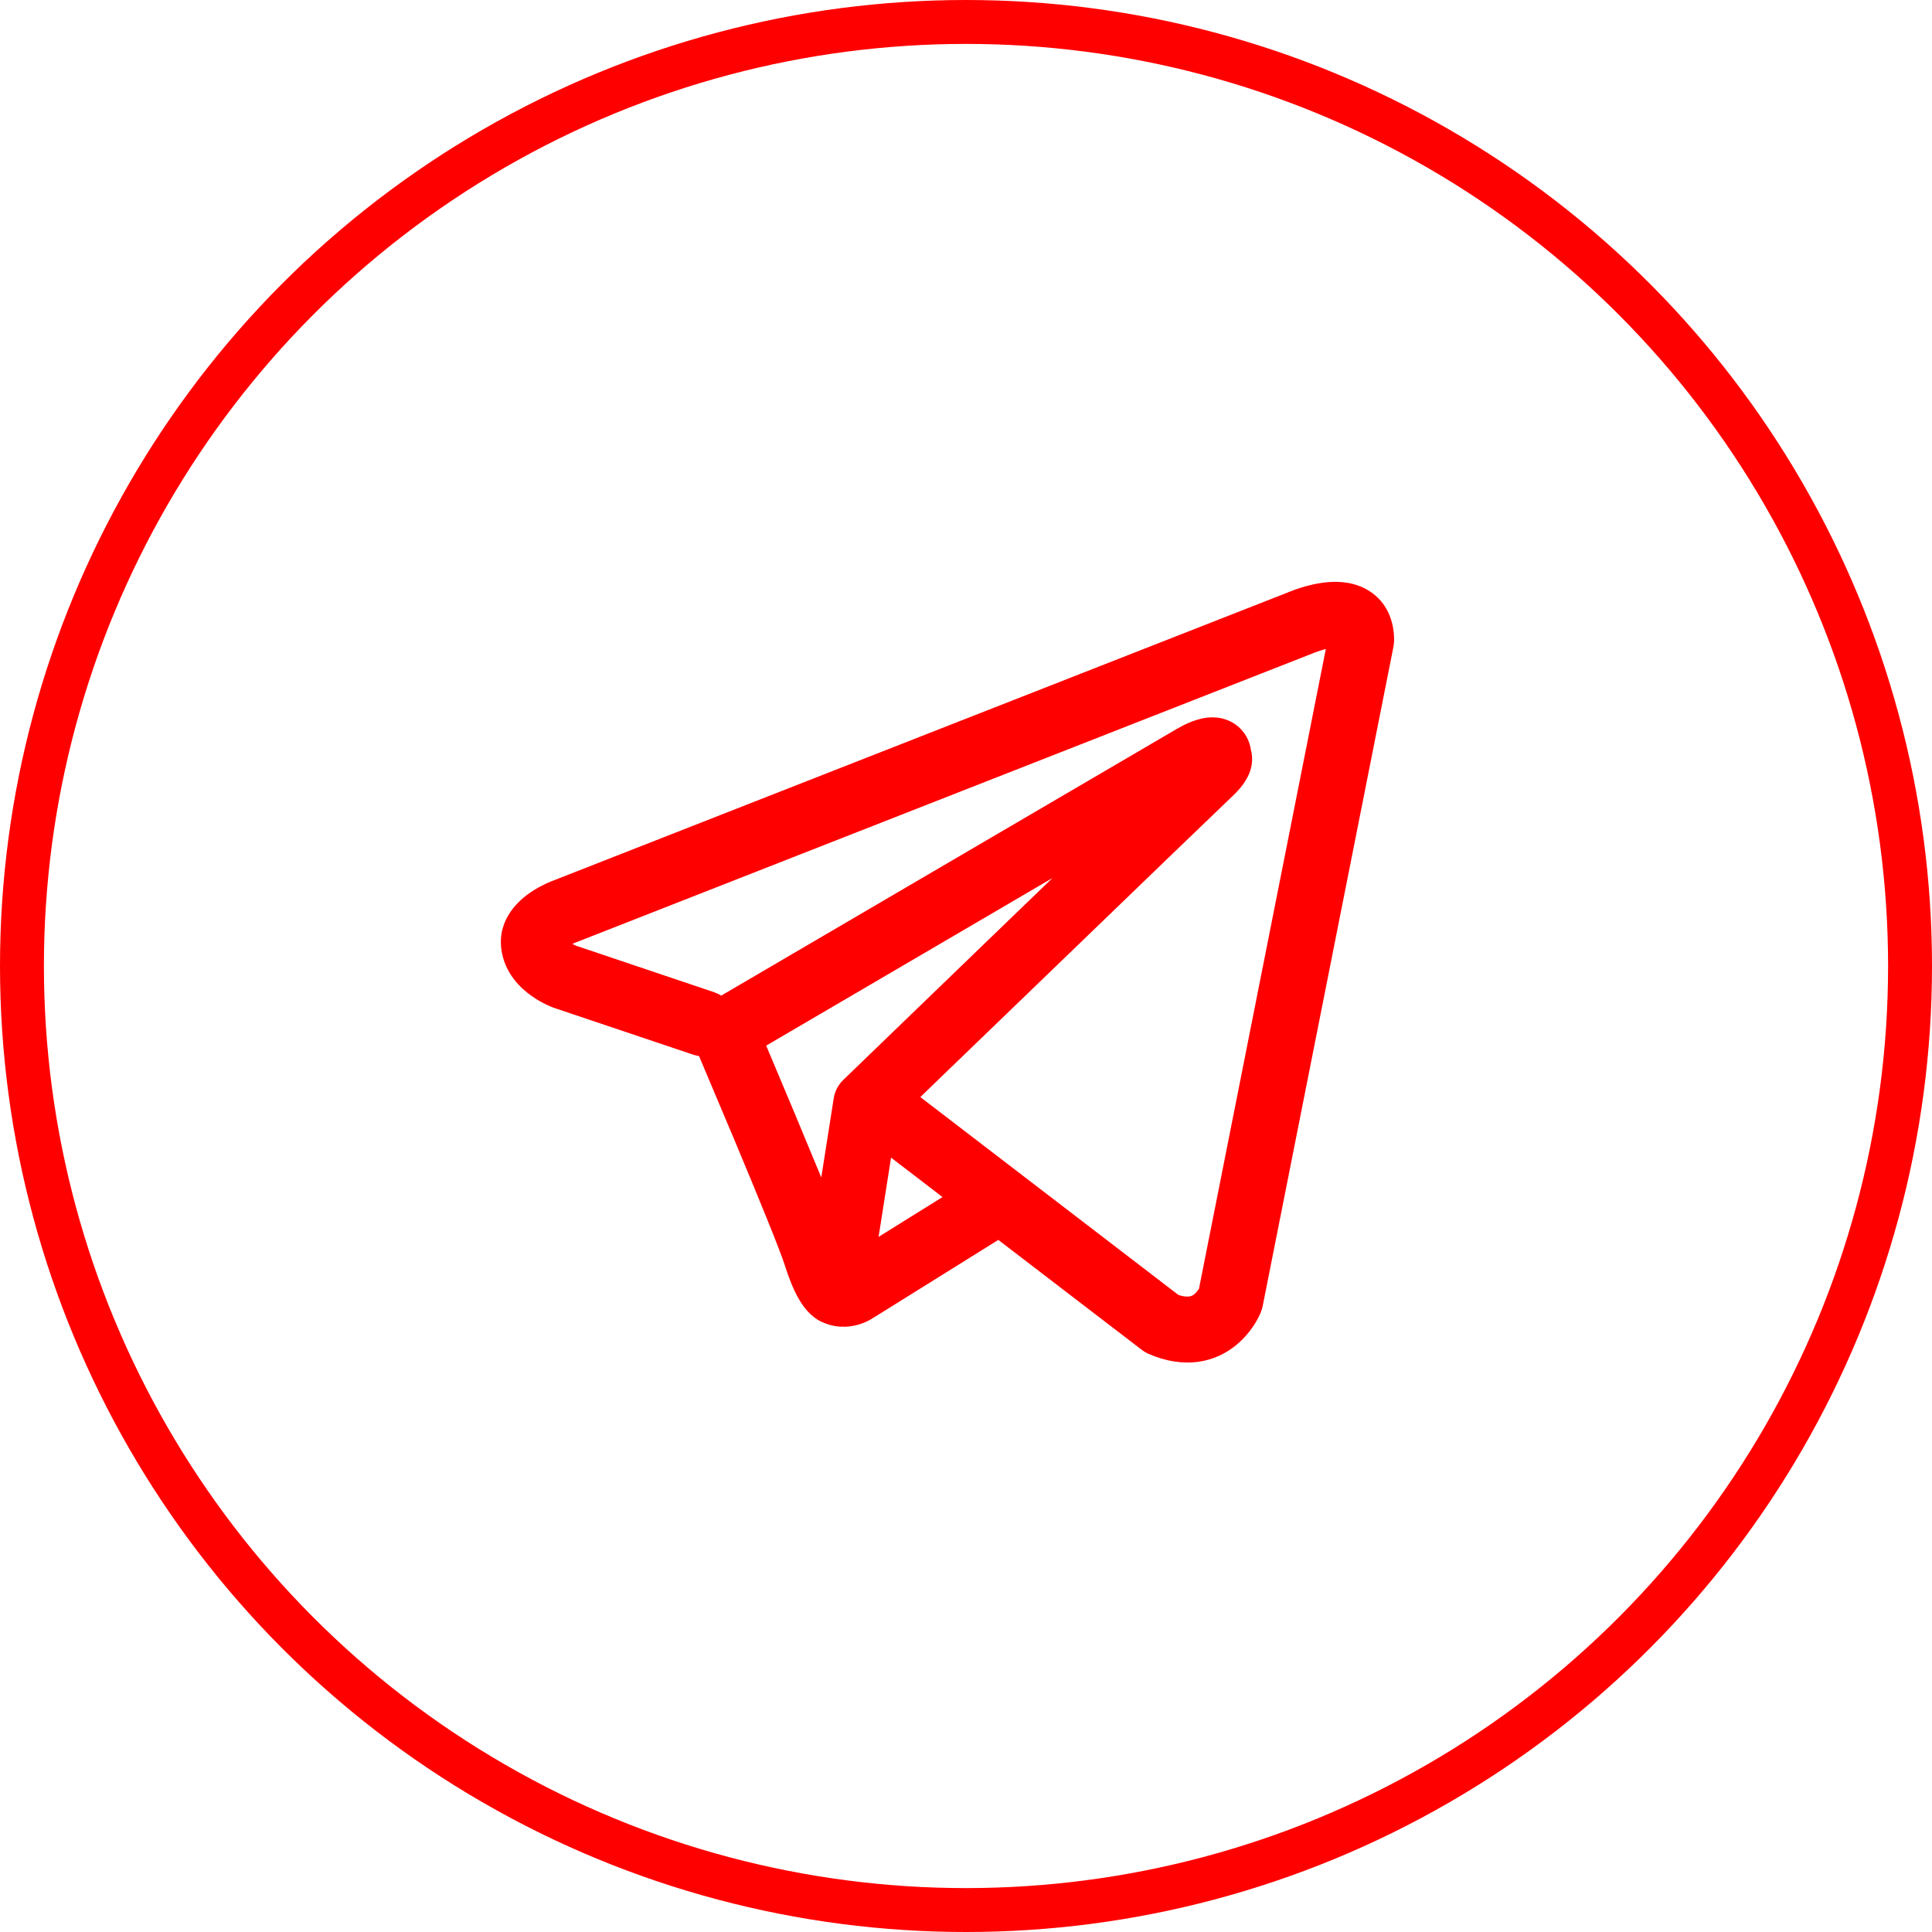
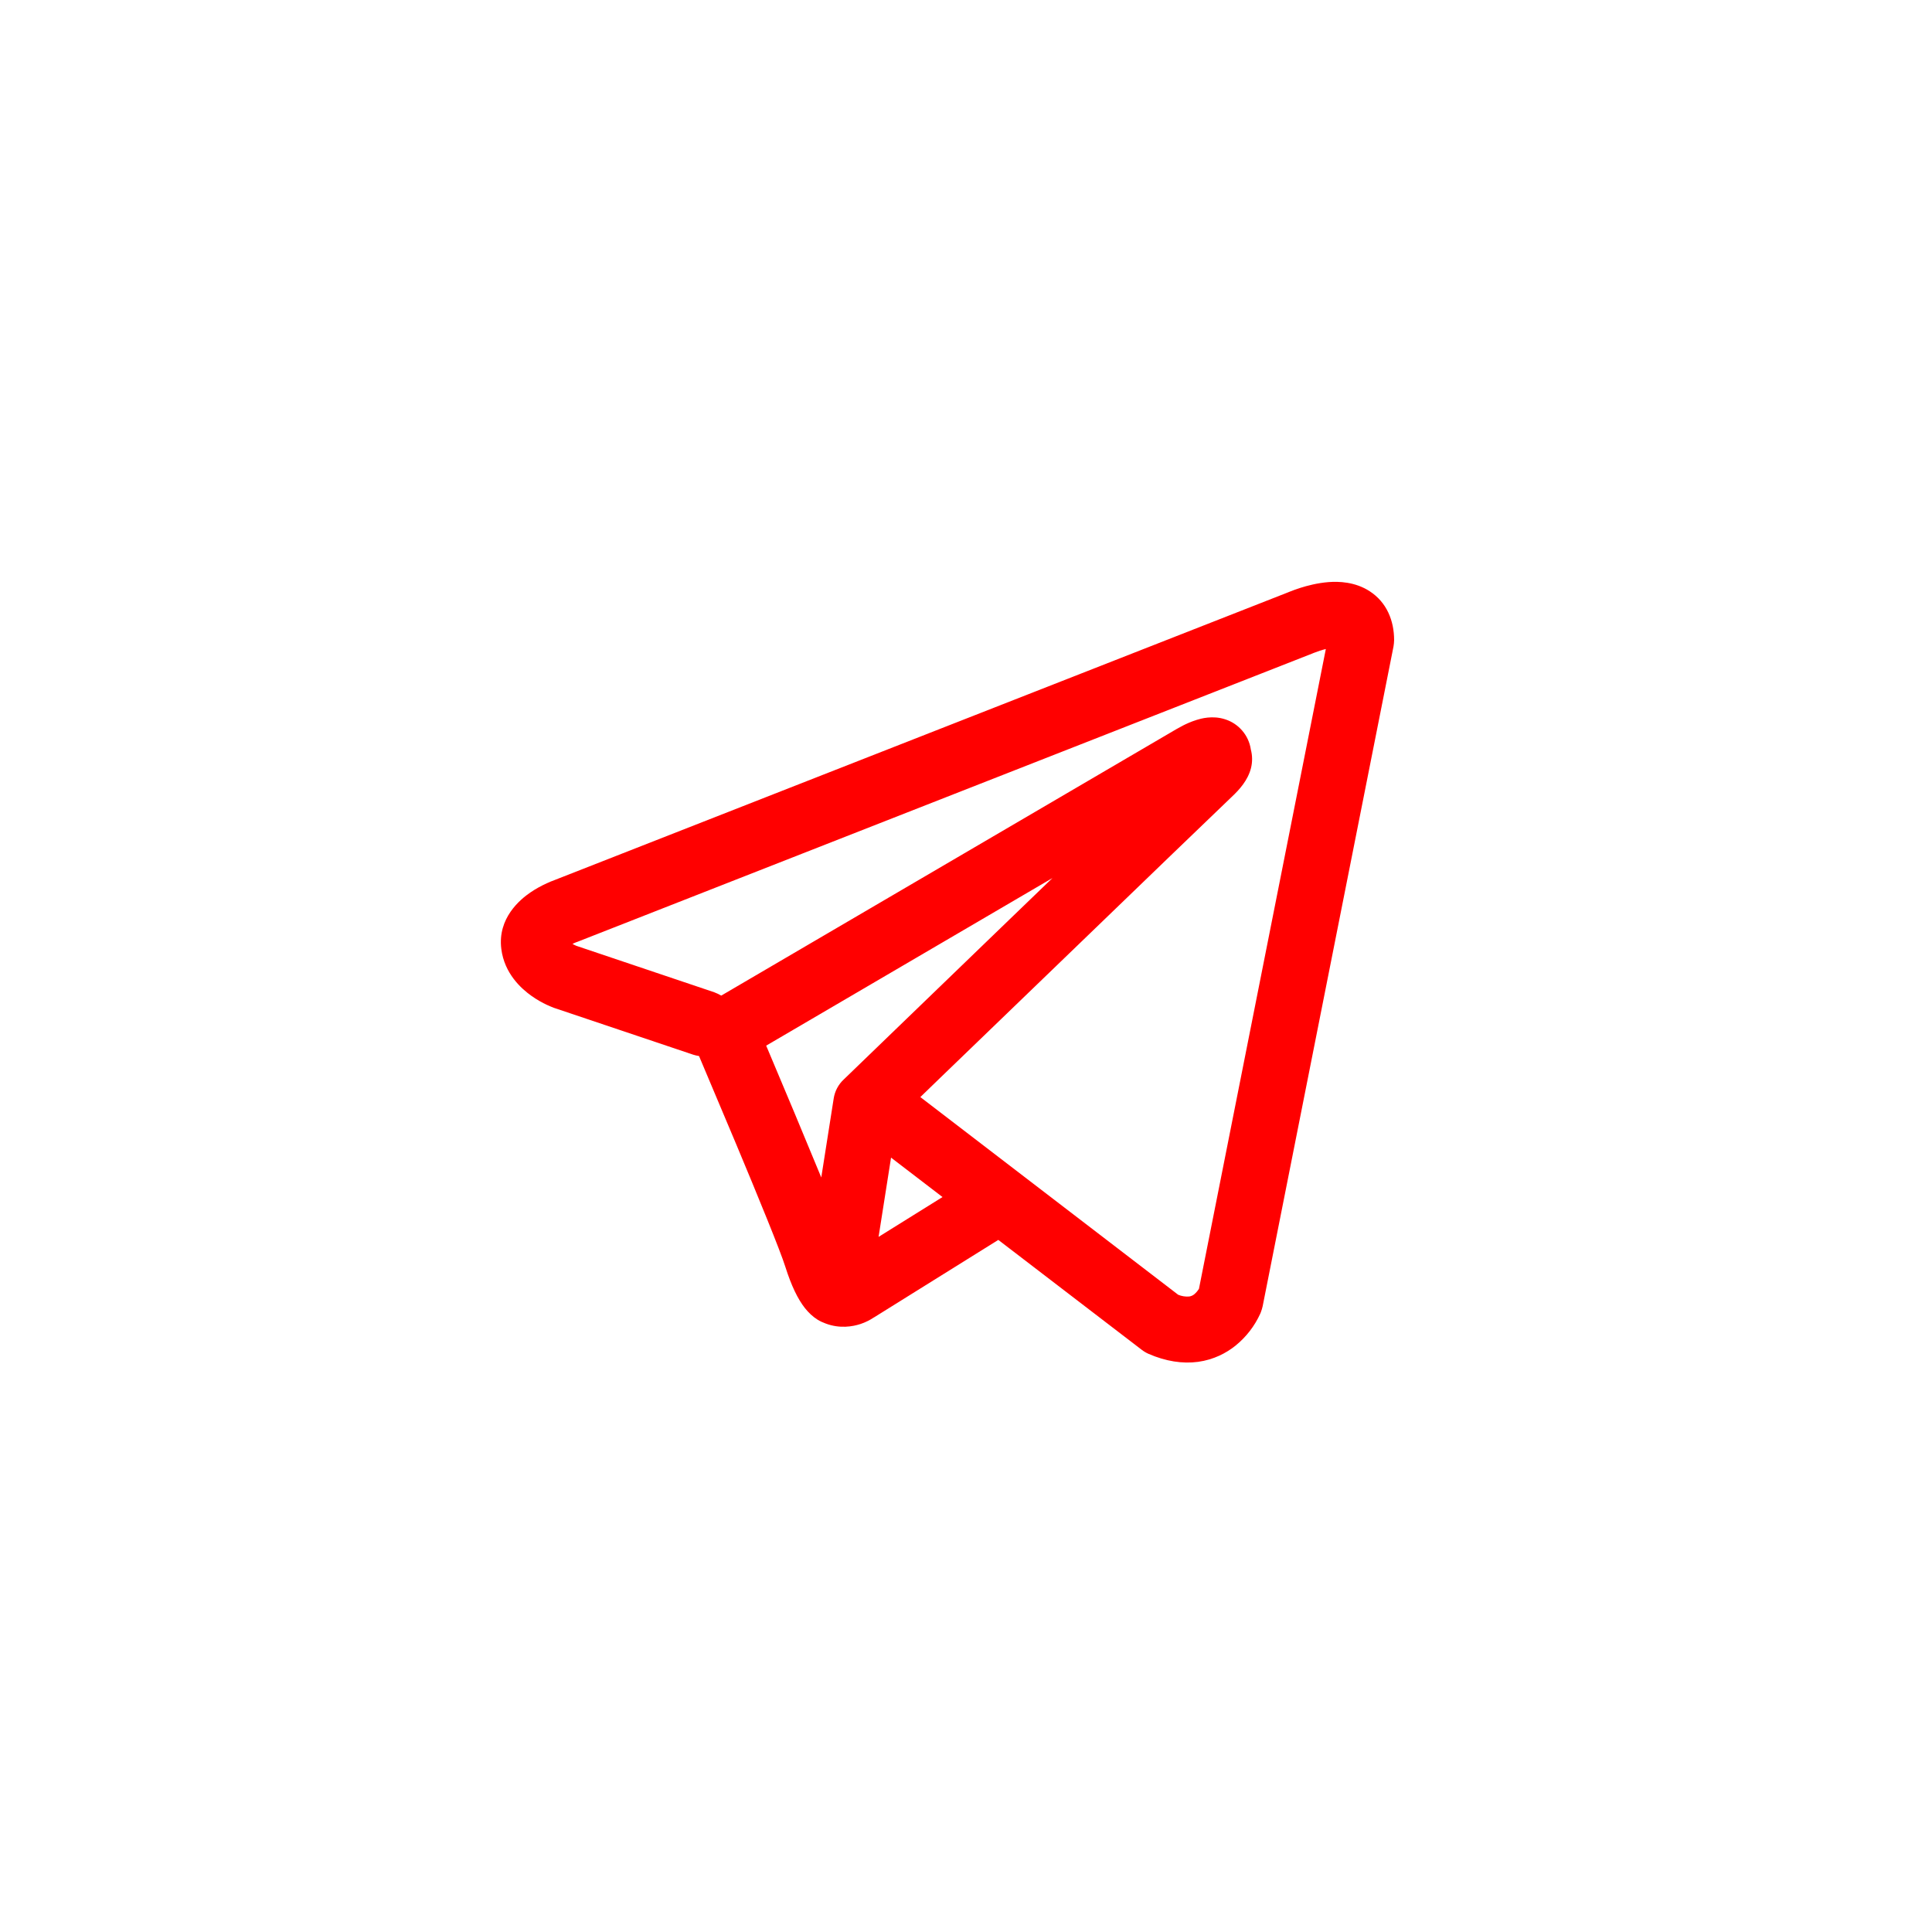
<svg xmlns="http://www.w3.org/2000/svg" width="44" height="44" viewBox="0 0 44 44" fill="none">
  <path fill-rule="evenodd" clip-rule="evenodd" d="M15.788 24.02C15.831 24.033 15.875 24.044 15.92 24.051C16.203 24.718 16.484 25.385 16.764 26.053C17.267 27.255 17.774 28.493 17.885 28.849C18.024 29.287 18.17 29.585 18.33 29.789C18.413 29.893 18.508 29.985 18.62 30.055C18.679 30.091 18.741 30.12 18.806 30.143C19.126 30.263 19.418 30.213 19.601 30.152C19.708 30.116 19.811 30.065 19.905 30.002L19.91 30L22.736 28.238L26.001 30.74C26.049 30.777 26.101 30.808 26.157 30.833C26.549 31.003 26.929 31.063 27.287 31.015C27.643 30.965 27.926 30.816 28.137 30.647C28.379 30.451 28.572 30.202 28.701 29.919L28.71 29.897L28.713 29.889L28.715 29.885V29.883L28.716 29.882C28.732 29.839 28.746 29.794 28.756 29.749L31.736 14.724C31.744 14.676 31.749 14.627 31.75 14.578C31.75 14.138 31.584 13.719 31.195 13.466C30.861 13.249 30.49 13.239 30.255 13.257C30.003 13.277 29.769 13.339 29.612 13.389C29.524 13.417 29.438 13.449 29.352 13.483L29.341 13.488L12.627 20.044L12.625 20.045C12.568 20.066 12.512 20.088 12.458 20.114C12.325 20.174 12.198 20.244 12.078 20.326C11.851 20.481 11.328 20.907 11.417 21.611C11.487 22.171 11.871 22.516 12.106 22.682C12.234 22.773 12.356 22.838 12.446 22.881C12.486 22.901 12.572 22.935 12.609 22.951L12.619 22.954L15.788 24.02ZM29.926 14.868H29.924L29.898 14.879L13.164 21.444L13.138 21.454L13.128 21.457C13.097 21.469 13.067 21.482 13.038 21.497C13.066 21.513 13.095 21.527 13.124 21.54L16.266 22.598C16.321 22.619 16.375 22.644 16.426 22.674L26.803 16.599L26.813 16.594C26.854 16.57 26.895 16.547 26.937 16.526C27.009 16.489 27.124 16.435 27.254 16.395C27.344 16.367 27.611 16.288 27.899 16.381C28.052 16.429 28.188 16.519 28.292 16.641C28.396 16.762 28.464 16.911 28.487 17.07C28.524 17.209 28.525 17.355 28.49 17.494C28.42 17.769 28.228 17.983 28.053 18.147C27.903 18.287 25.957 20.163 24.038 22.015L21.425 24.535L20.96 24.985L26.832 29.487C26.911 29.52 26.997 29.534 27.083 29.527C27.126 29.521 27.167 29.503 27.2 29.475C27.24 29.441 27.275 29.4 27.303 29.355L27.305 29.354L30.195 14.781C30.104 14.803 30.015 14.832 29.928 14.867L29.926 14.868ZM21.465 27.262L20.293 26.364L20.009 28.169L21.465 27.262ZM19.218 24.582L20.383 23.457L22.996 20.935L23.969 19.997L17.449 23.814L17.484 23.896C17.895 24.867 18.302 25.841 18.704 26.816L18.987 25.016C19.013 24.849 19.094 24.697 19.218 24.582Z" fill="#FF0000" />
-   <circle cx="22" cy="22" r="21.5" stroke="#FF0000" />
</svg>